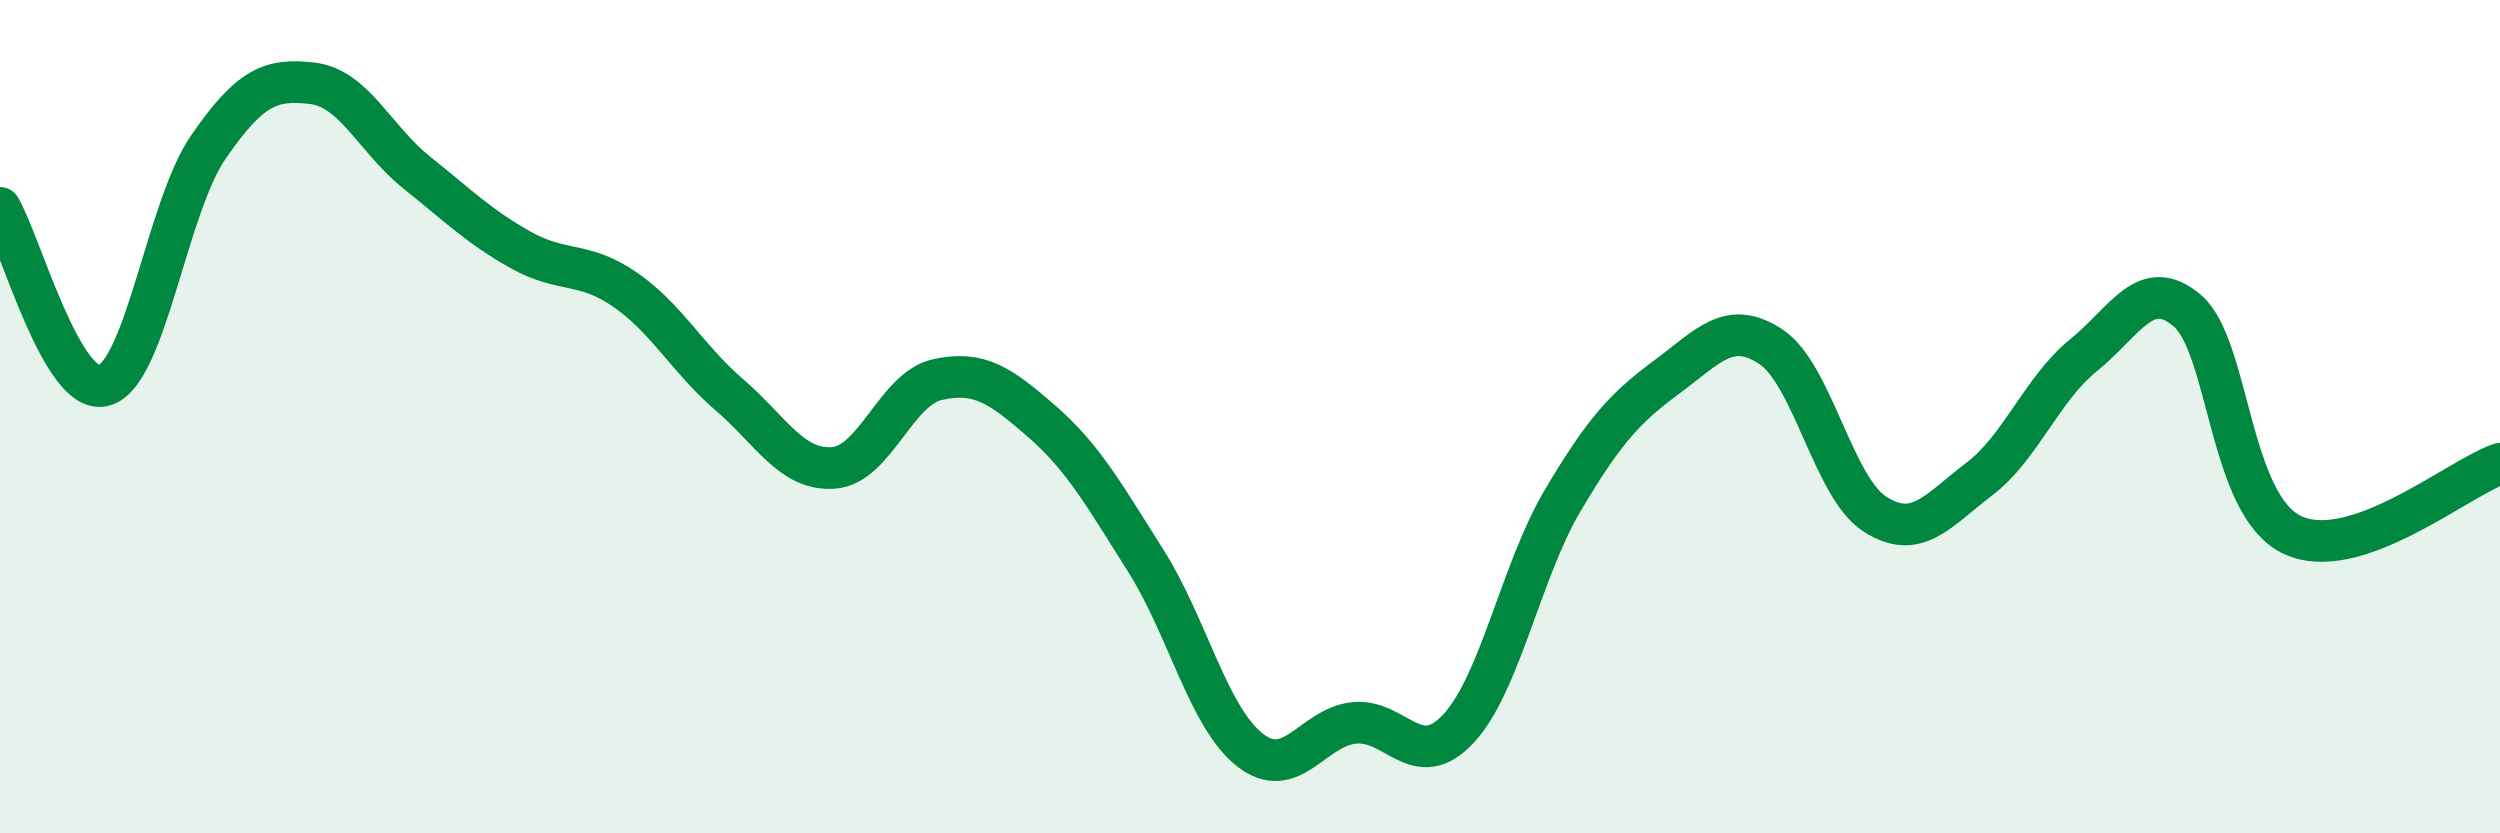
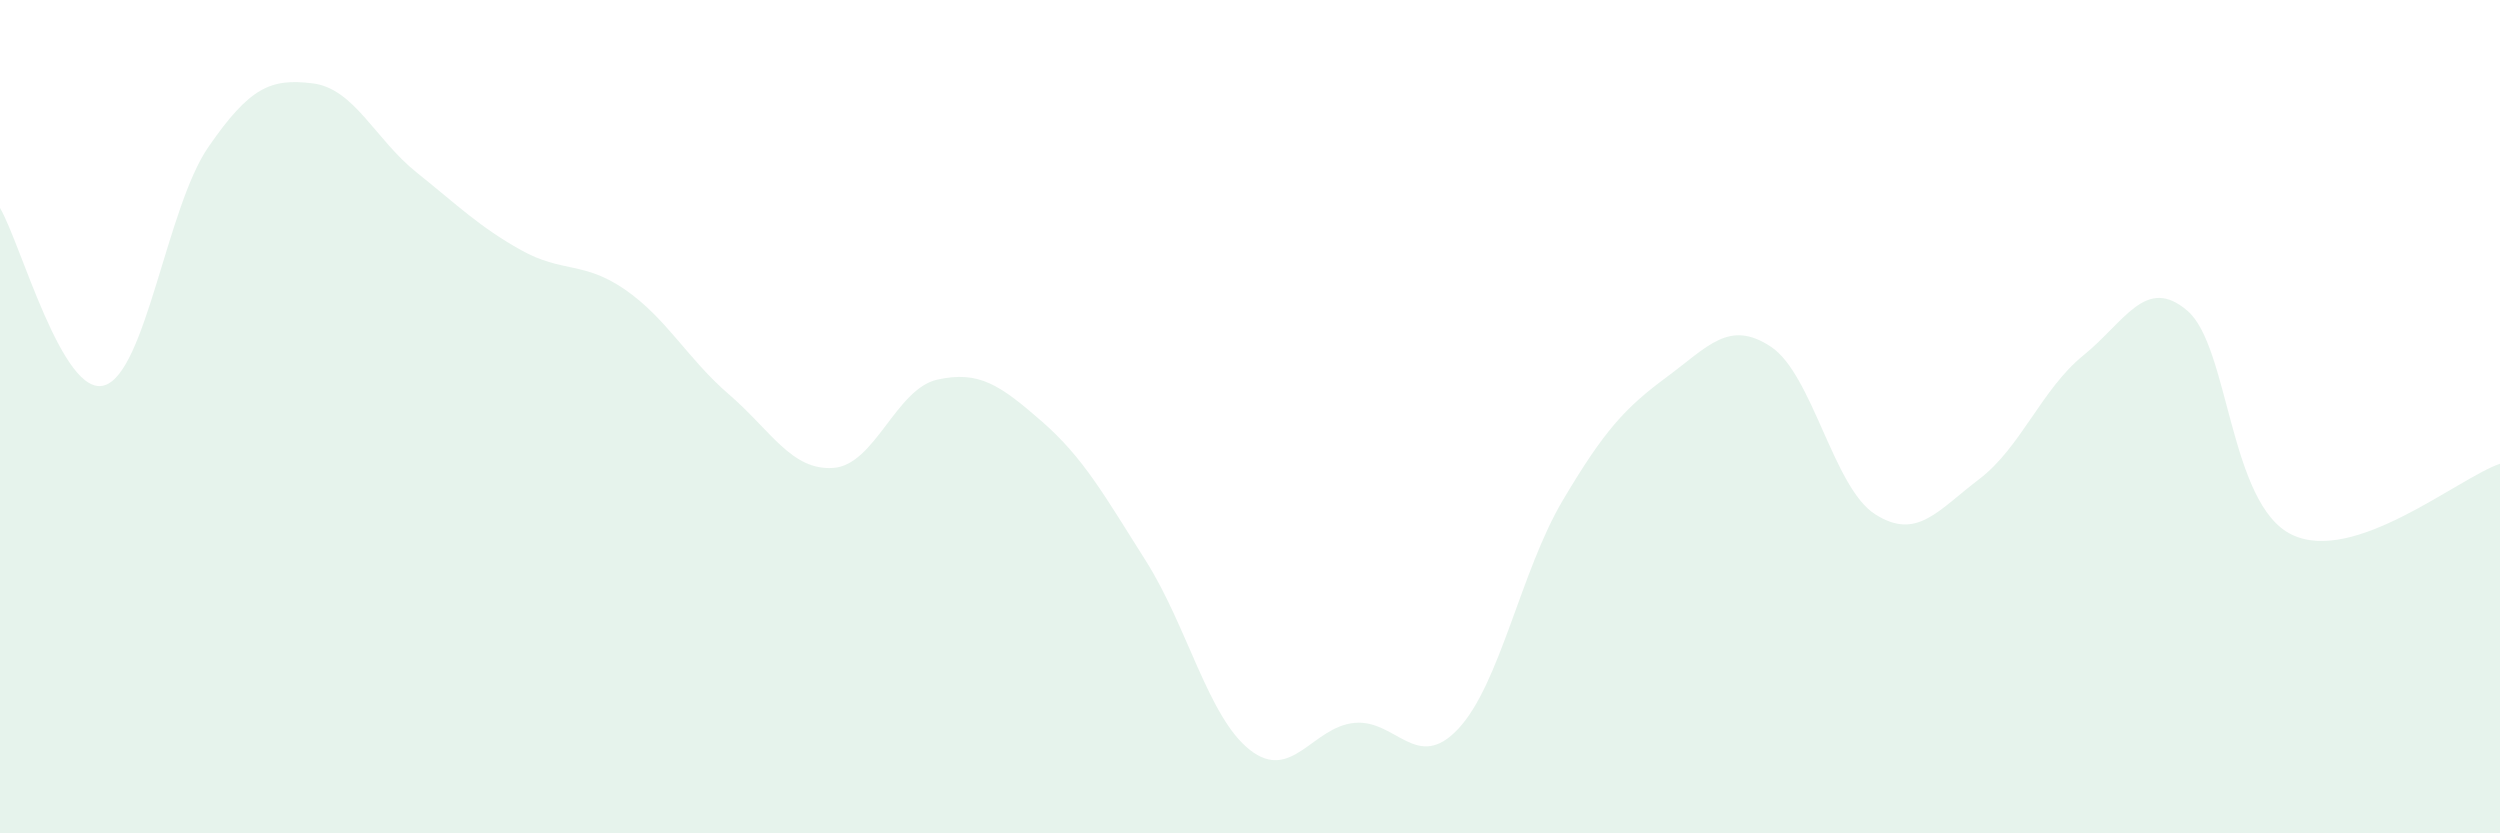
<svg xmlns="http://www.w3.org/2000/svg" width="60" height="20" viewBox="0 0 60 20">
  <path d="M 0,4.99 C 0.5,5.84 1.5,9.54 2.5,9.25 C 3.5,8.96 4,4.98 5,3.53 C 6,2.08 6.5,1.88 7.5,2 C 8.5,2.12 9,3.34 10,4.14 C 11,4.94 11.5,5.44 12.5,6 C 13.5,6.56 14,6.26 15,6.95 C 16,7.64 16.5,8.61 17.5,9.47 C 18.5,10.33 19,11.3 20,11.23 C 21,11.16 21.5,9.33 22.5,9.11 C 23.5,8.89 24,9.24 25,10.11 C 26,10.98 26.5,11.88 27.5,13.46 C 28.5,15.04 29,17.22 30,18 C 31,18.78 31.5,17.45 32.5,17.35 C 33.5,17.25 34,18.56 35,17.49 C 36,16.42 36.5,13.71 37.5,12.02 C 38.5,10.33 39,9.79 40,9.05 C 41,8.31 41.5,7.66 42.5,8.32 C 43.5,8.98 44,11.7 45,12.34 C 46,12.98 46.5,12.26 47.5,11.5 C 48.5,10.74 49,9.34 50,8.53 C 51,7.72 51.5,6.6 52.5,7.46 C 53.5,8.32 53.5,12.1 55,12.83 C 56.5,13.56 59,11.47 60,11.13L60 20L0 20Z" fill="#008740" opacity="0.1" stroke-linecap="round" stroke-linejoin="round" />
-   <path d="M 0,4.99 C 0.5,5.84 1.5,9.54 2.5,9.25 C 3.5,8.96 4,4.98 5,3.53 C 6,2.08 6.5,1.88 7.5,2 C 8.5,2.12 9,3.34 10,4.14 C 11,4.94 11.5,5.44 12.5,6 C 13.5,6.56 14,6.26 15,6.95 C 16,7.64 16.5,8.61 17.5,9.47 C 18.5,10.33 19,11.3 20,11.23 C 21,11.16 21.5,9.33 22.5,9.11 C 23.5,8.89 24,9.24 25,10.11 C 26,10.98 26.5,11.88 27.5,13.46 C 28.5,15.04 29,17.22 30,18 C 31,18.78 31.5,17.45 32.5,17.35 C 33.5,17.25 34,18.56 35,17.49 C 36,16.42 36.5,13.71 37.5,12.02 C 38.5,10.33 39,9.79 40,9.05 C 41,8.31 41.5,7.66 42.5,8.32 C 43.5,8.98 44,11.7 45,12.34 C 46,12.98 46.5,12.26 47.5,11.5 C 48.5,10.74 49,9.34 50,8.53 C 51,7.72 51.5,6.6 52.5,7.46 C 53.5,8.32 53.5,12.1 55,12.83 C 56.5,13.56 59,11.47 60,11.13" stroke="#008740" stroke-width="1" fill="none" stroke-linecap="round" stroke-linejoin="round" />
</svg>